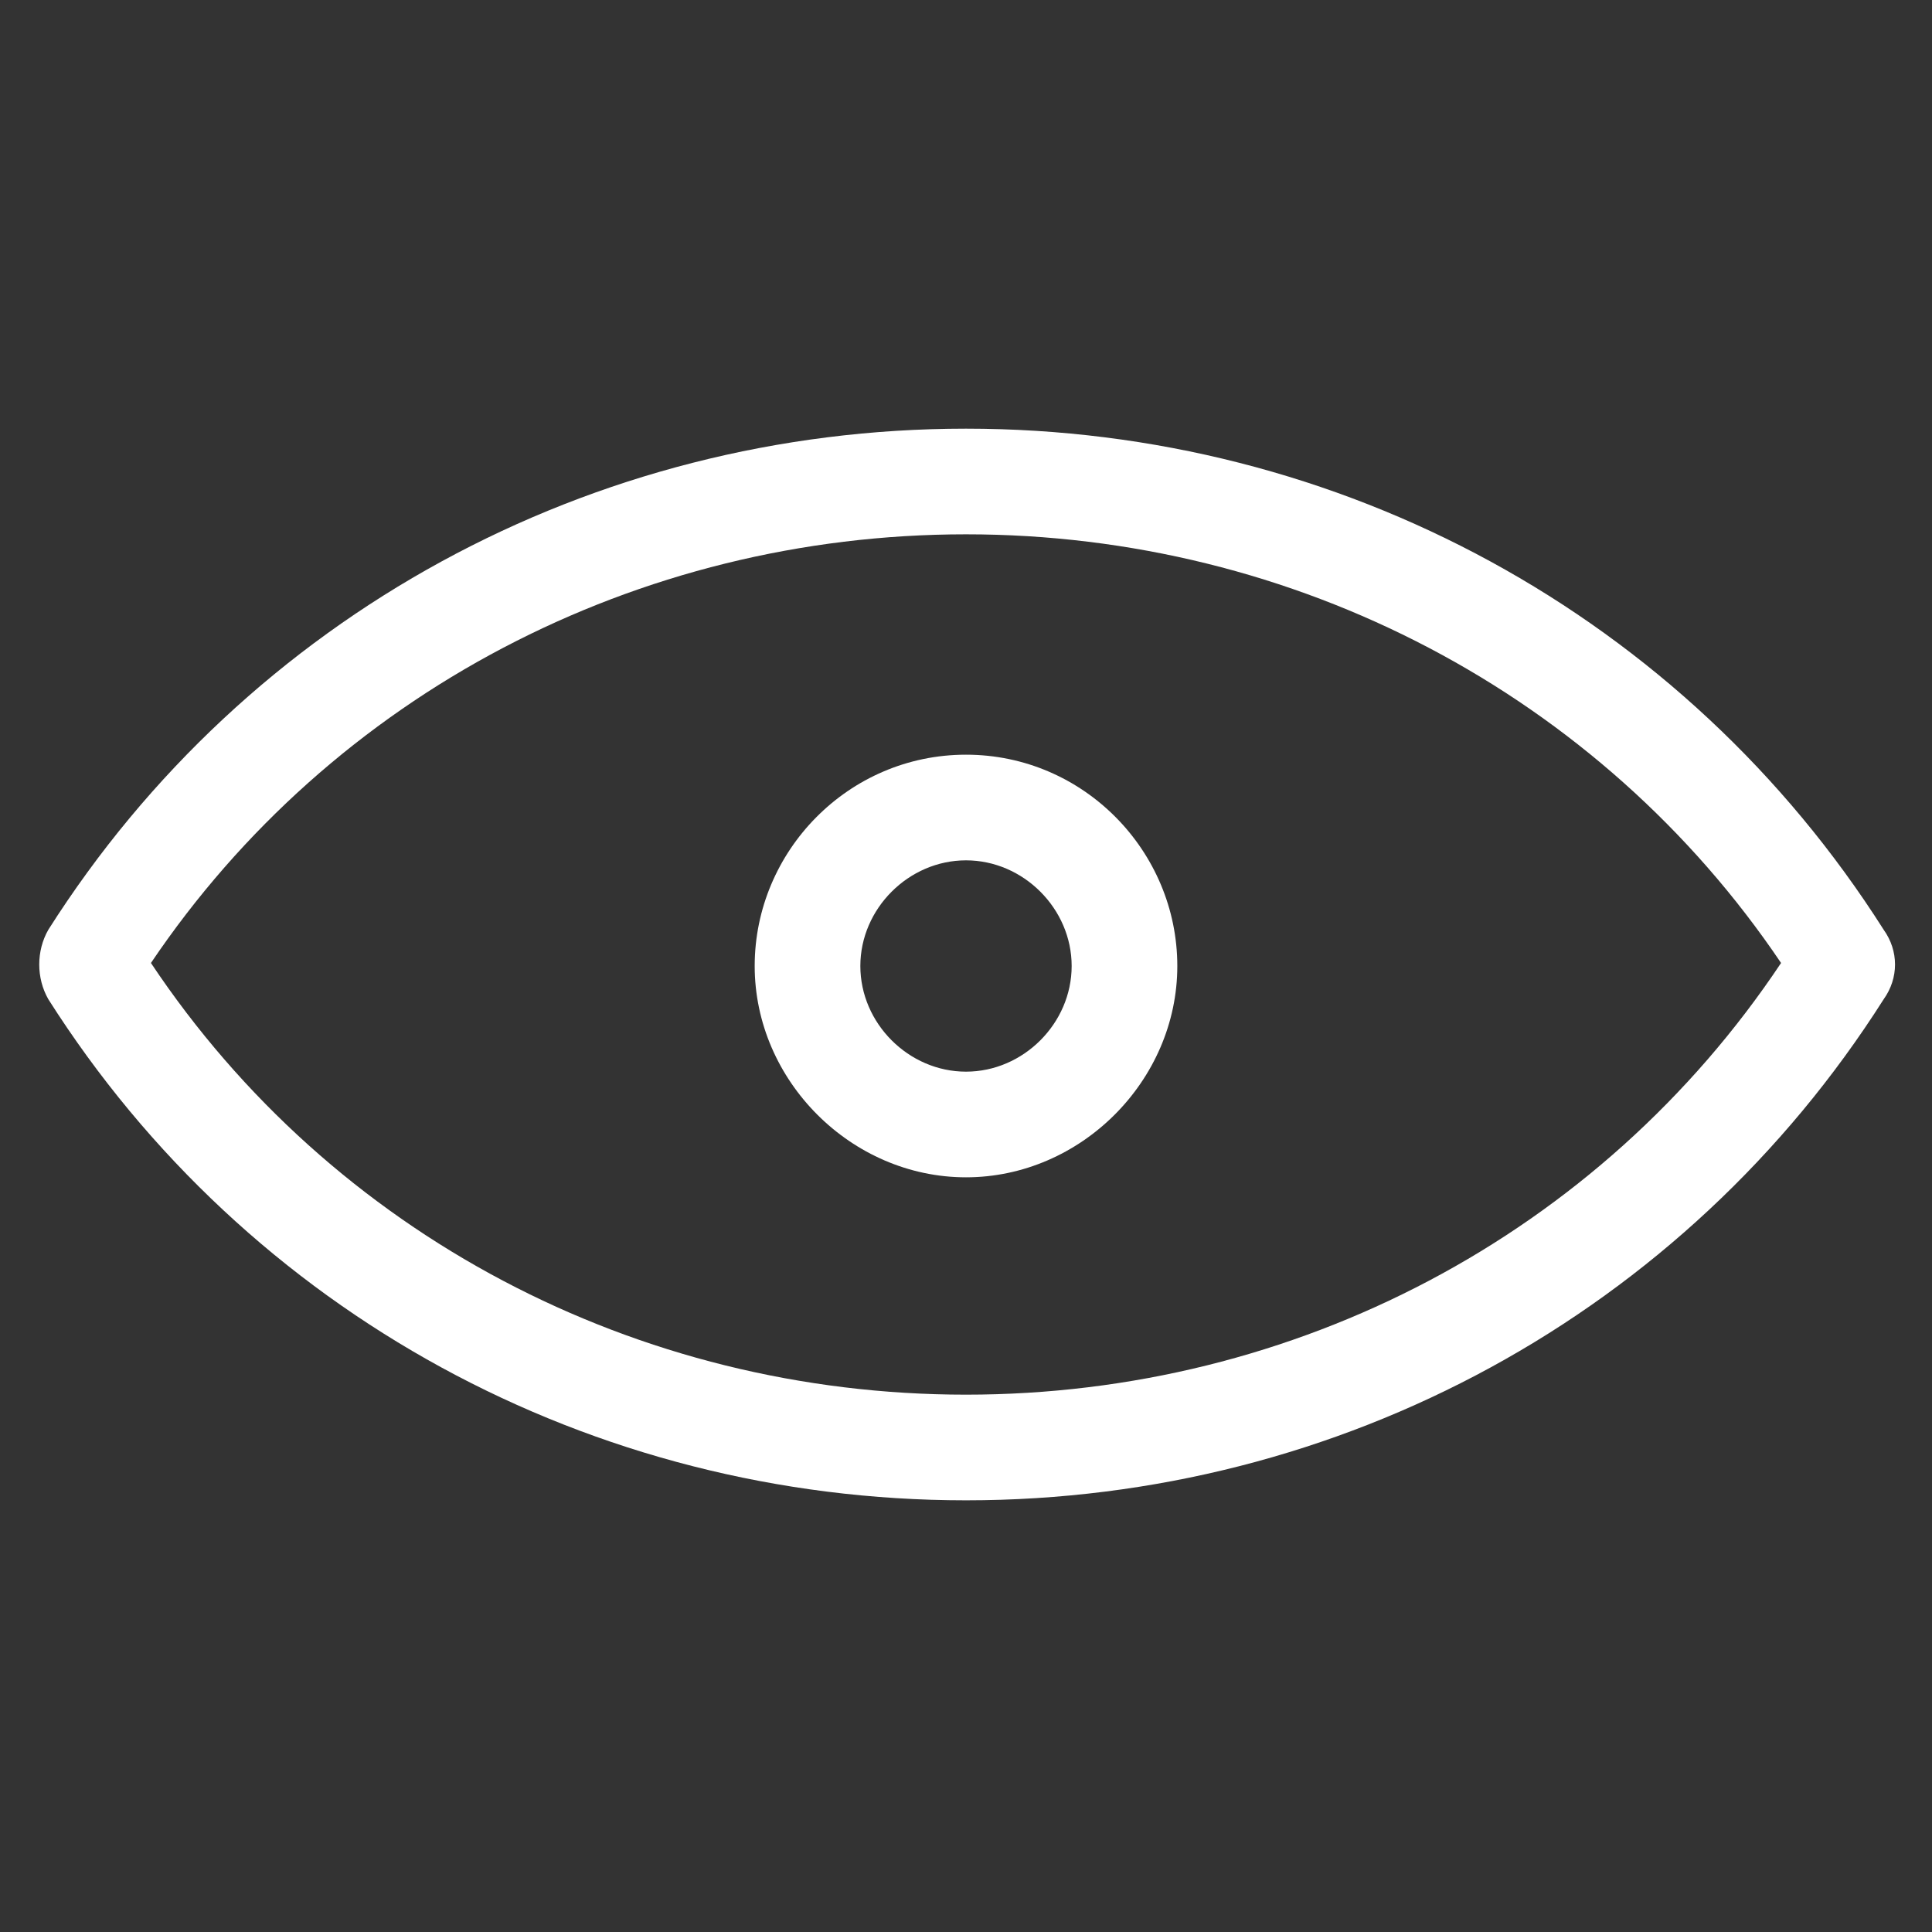
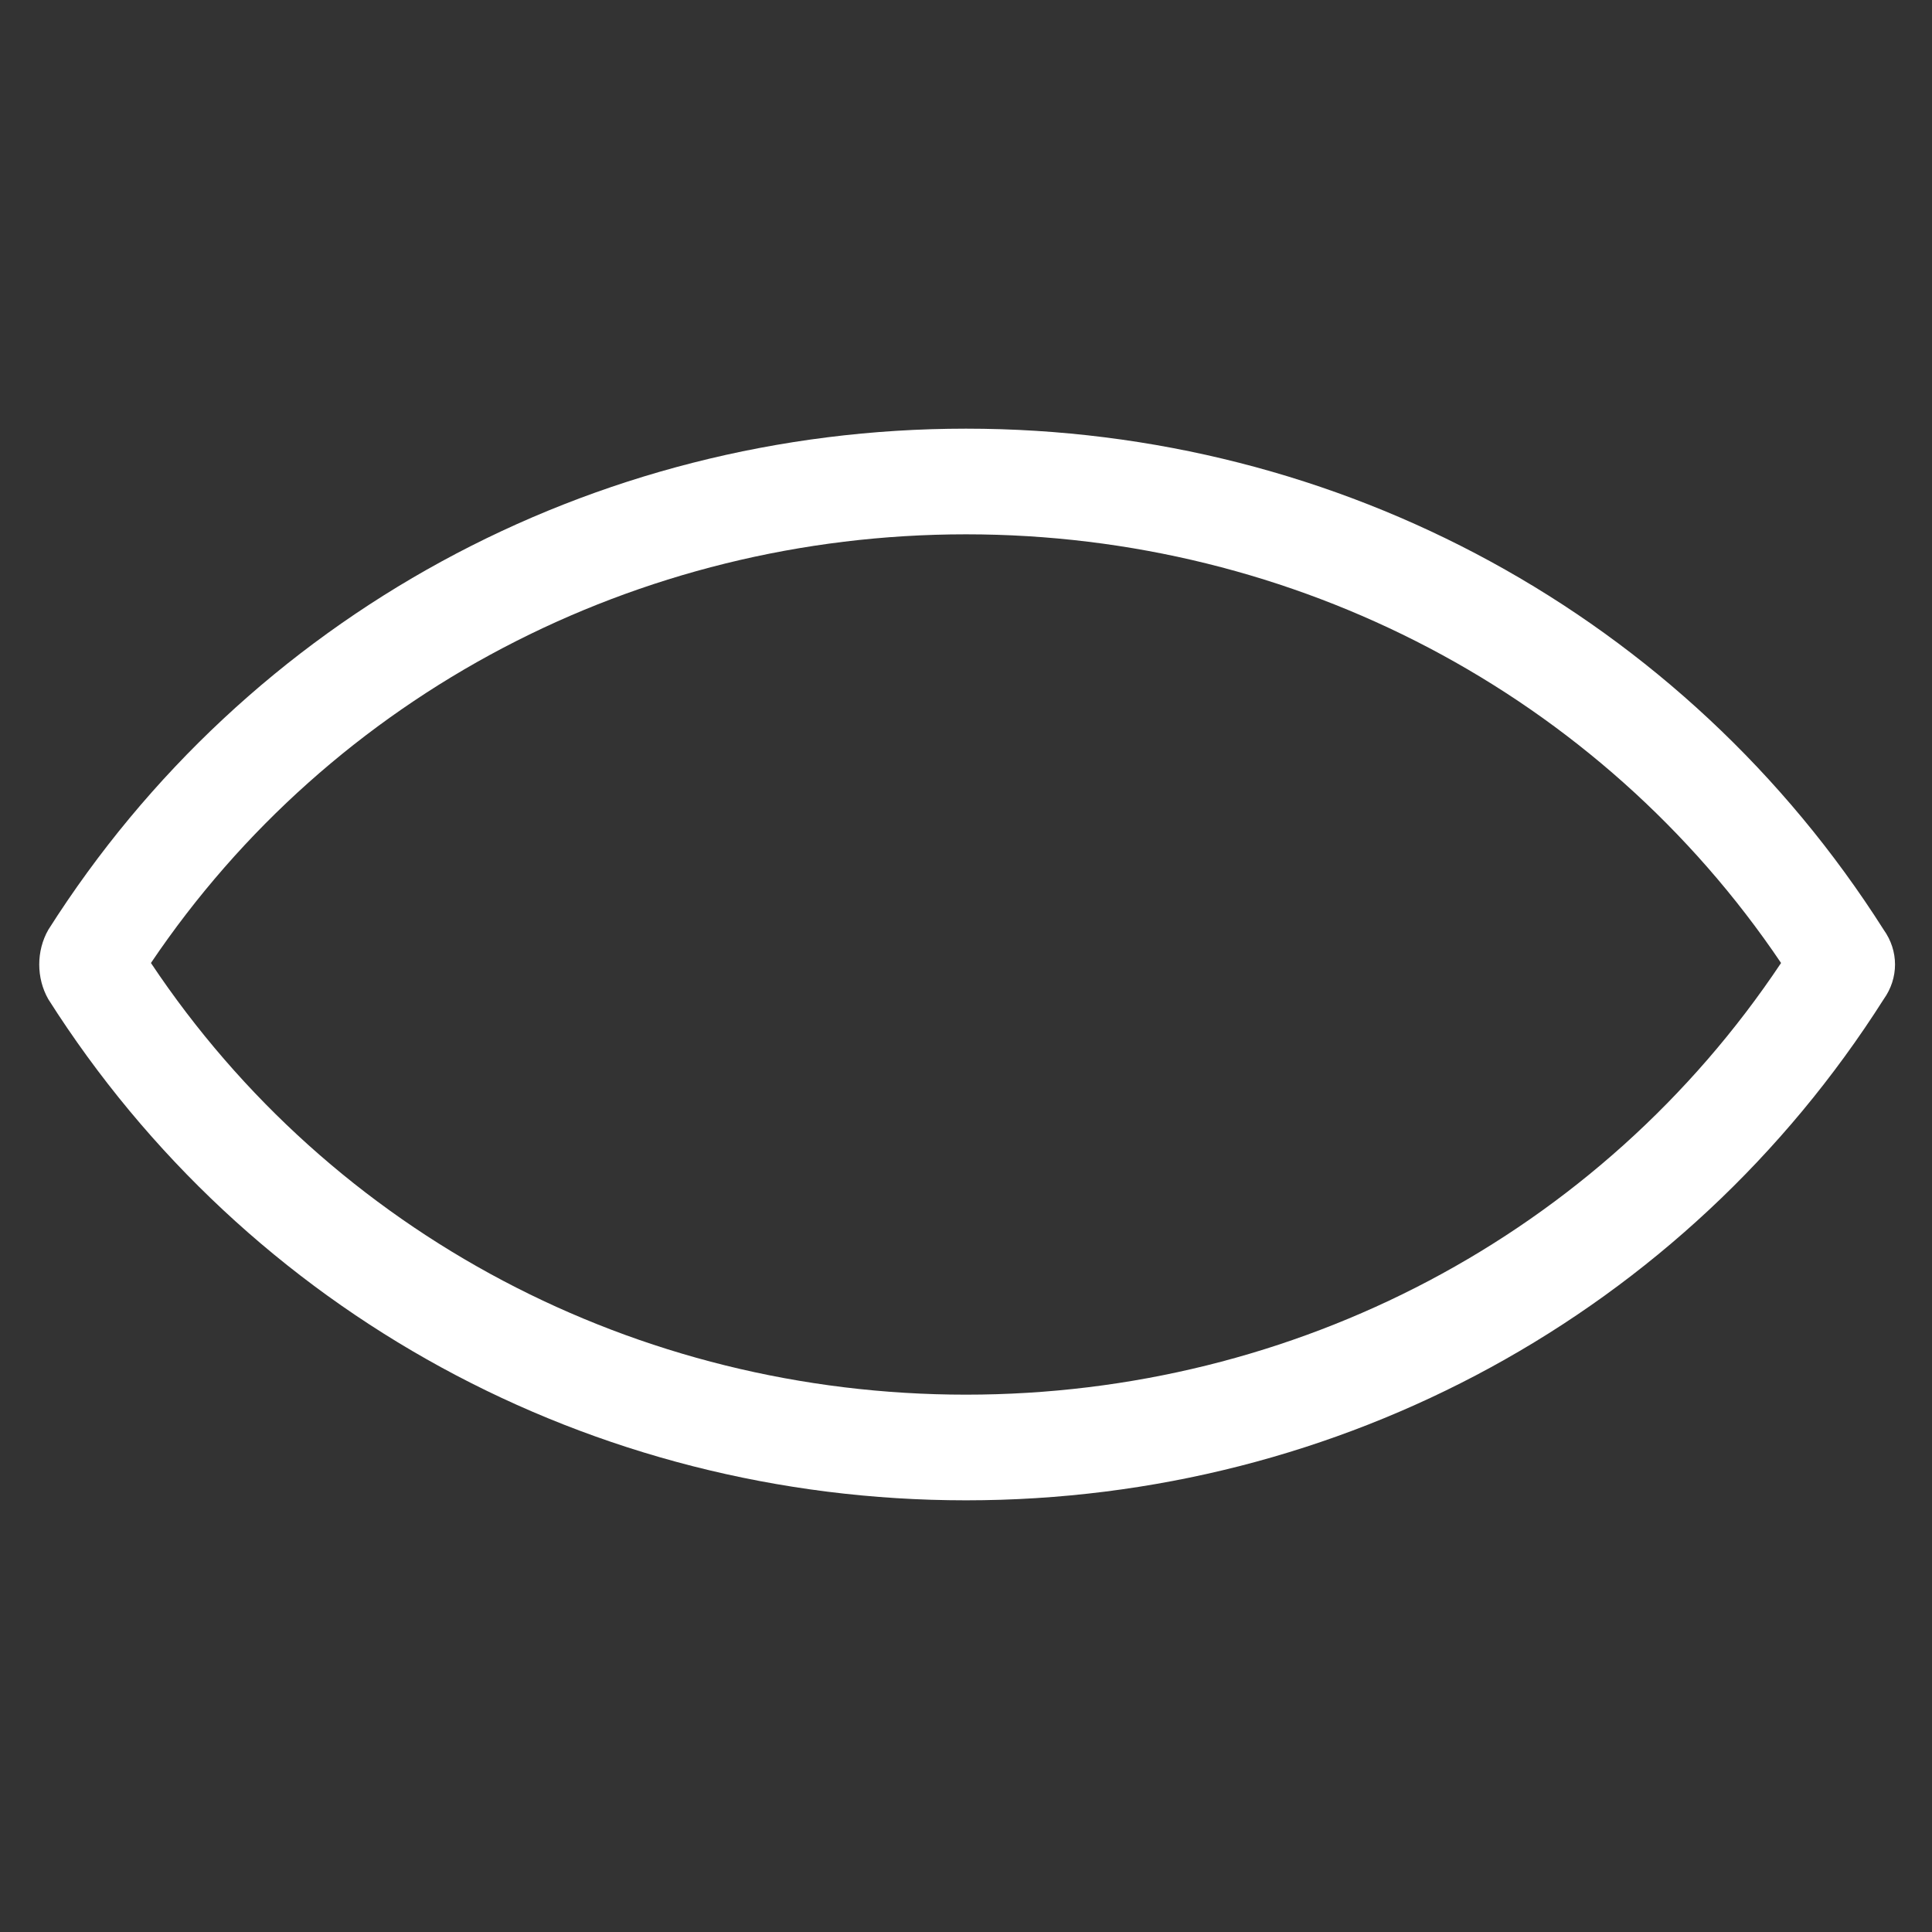
<svg xmlns="http://www.w3.org/2000/svg" fill="#ffffff" width="52" height="52" version="1.1" id="lni_lni-eye" x="0px" y="0px" viewBox="0 0 64 64" style="enable-background:new 0 0 64 64;" xml:space="preserve">
  <rect x="0" y="0" width="64" height="64" fill="#333333" stroke="none" />
  <g>
-     <path d="M32,25c-3.9,0-7,3.2-7,7s3.2,7,7,7s7-3.2,7-7S35.9,25,32,25z M32,35.5c-1.9,0-3.5-1.6-3.5-3.5c0-1.9,1.6-3.5,3.5-3.5   c1.9,0,3.5,1.6,3.5,3.5C35.5,33.9,33.9,35.5,32,35.5z" />
    <path d="M62.4,30.8c-6.6-10.4-18-16.6-30.4-16.6c-12.4,0-23.8,6.2-30.4,16.6c-0.4,0.7-0.4,1.6,0,2.3c6.6,10.4,18,16.6,30.4,16.6   c12.4,0,23.8-6.2,30.4-16.6l0,0C62.9,32.4,62.9,31.5,62.4,30.8z M32,46.2c-10.9,0-21-5.3-27-14.3c6-8.9,16.1-14.2,27-14.2   c10.9,0,21,5.3,27,14.2C53,40.9,42.9,46.2,32,46.2z" />
  </g>
</svg>